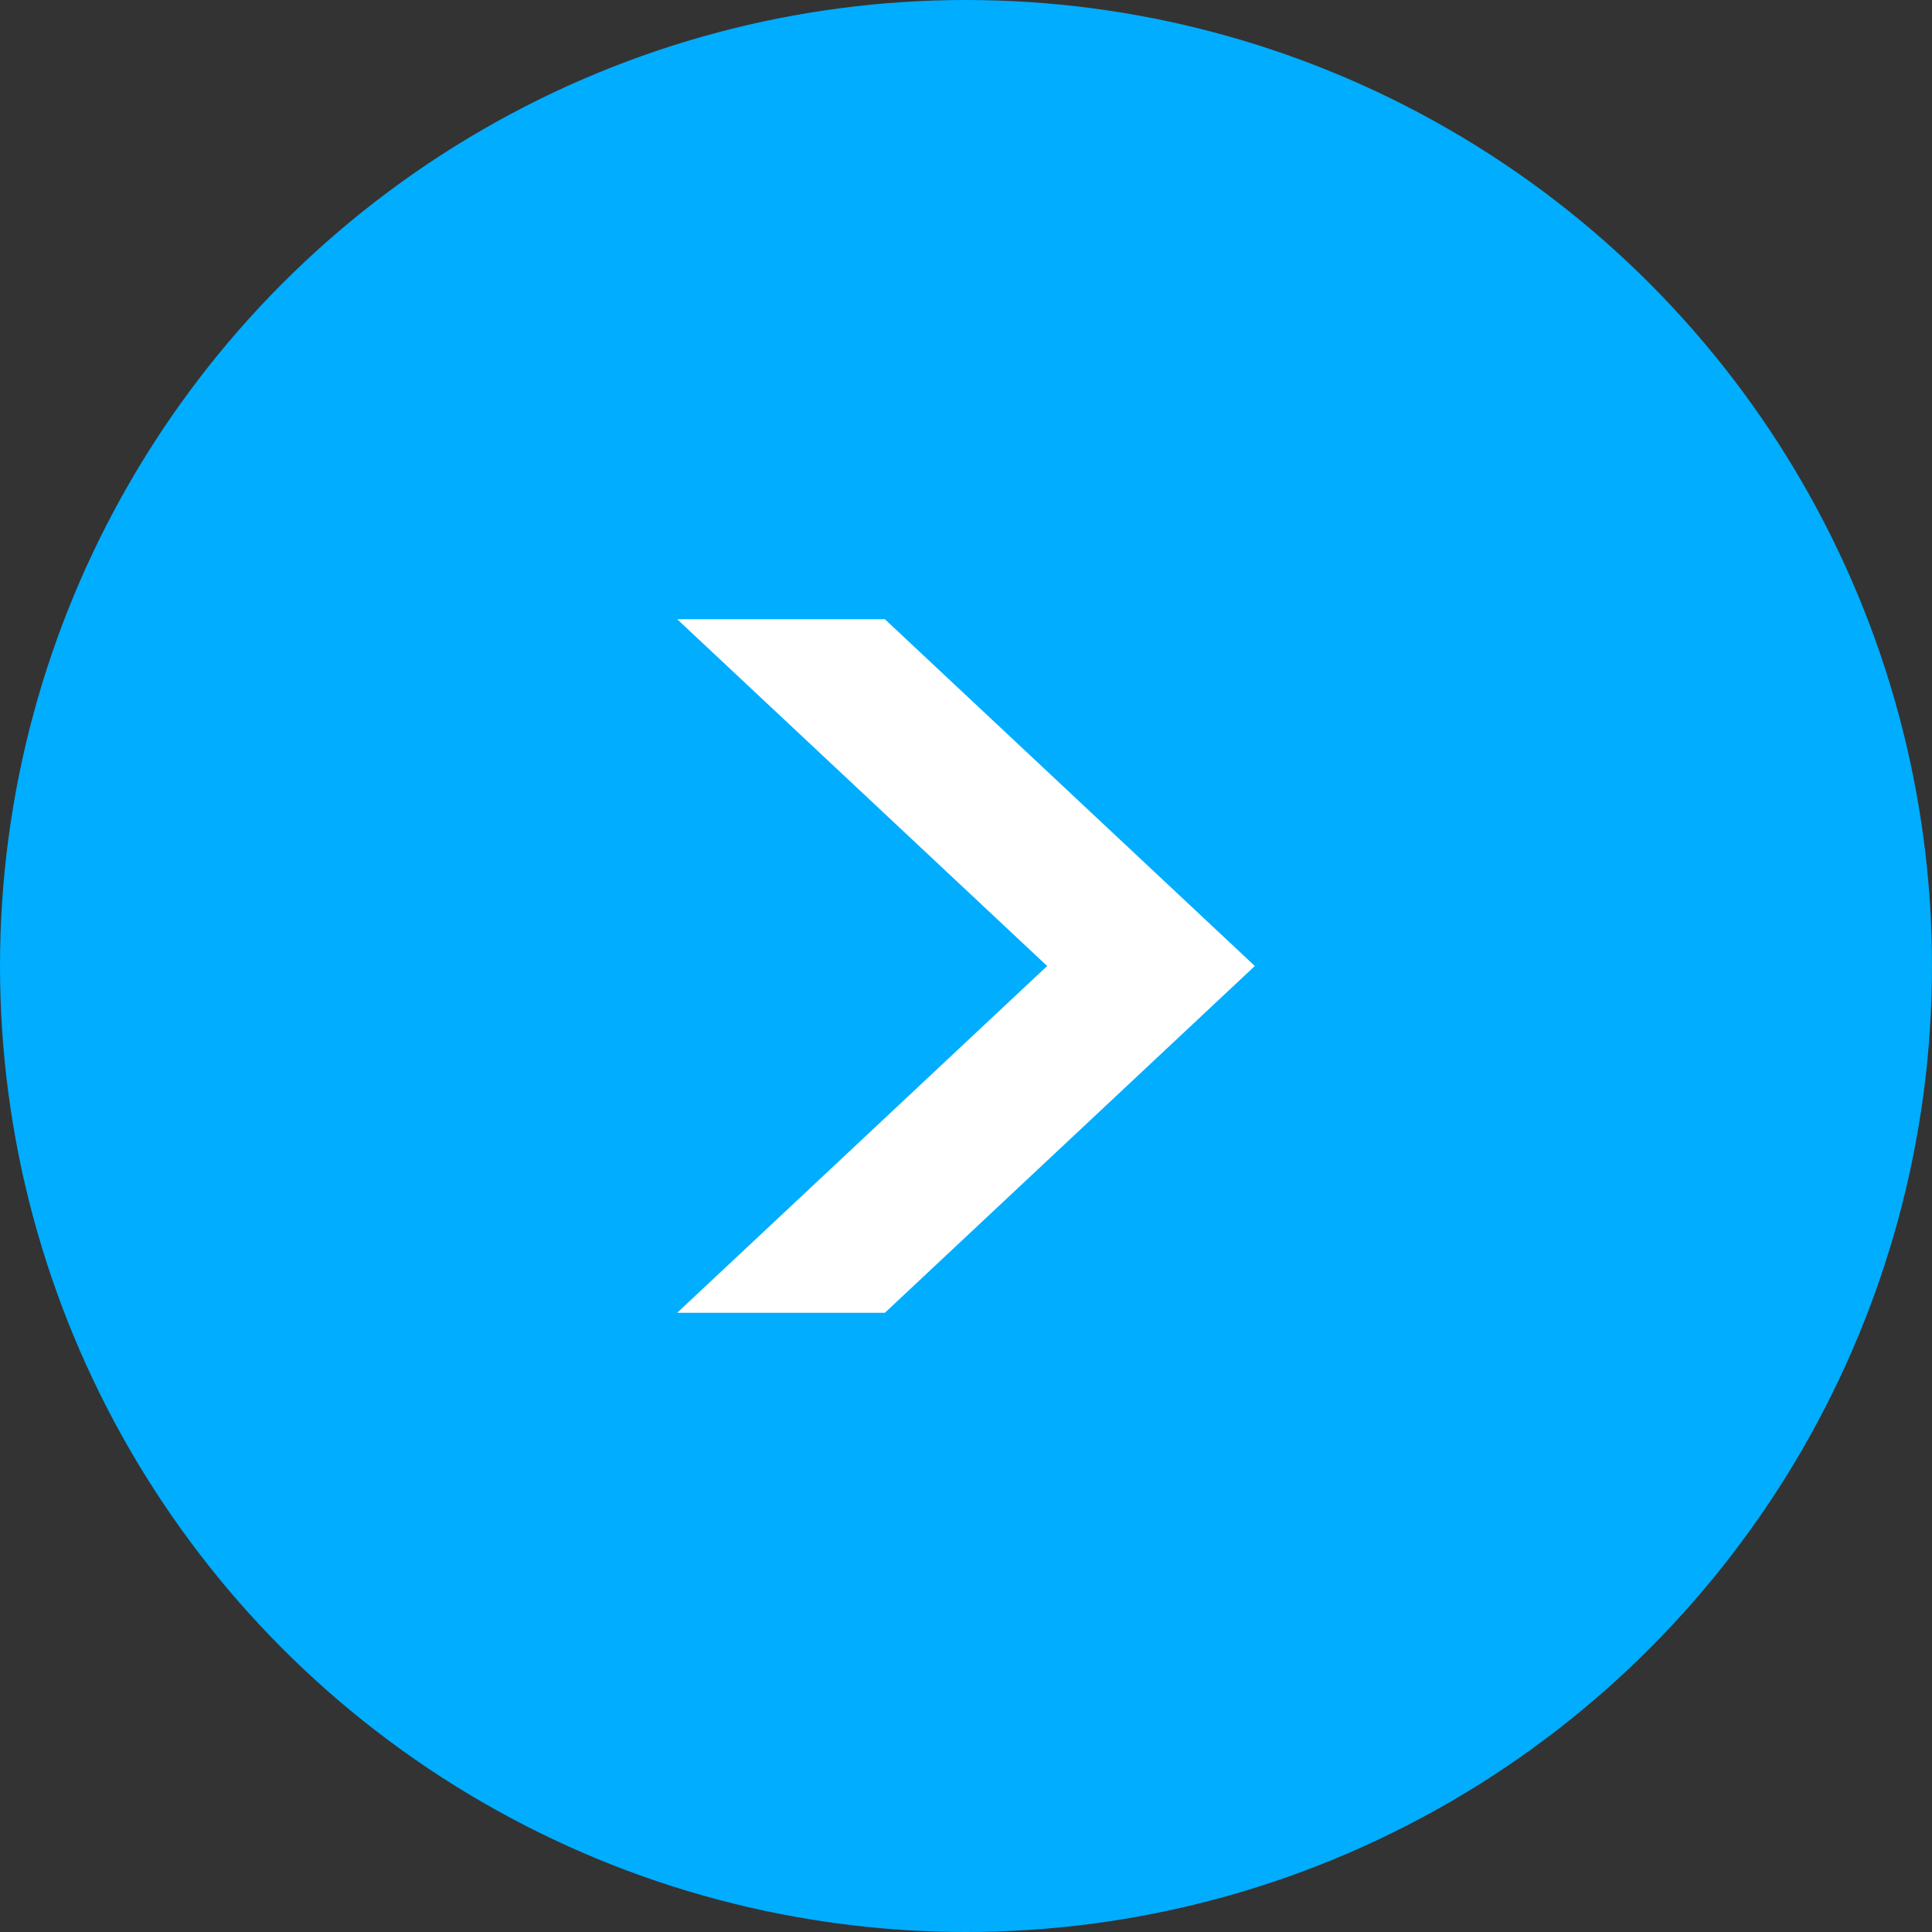
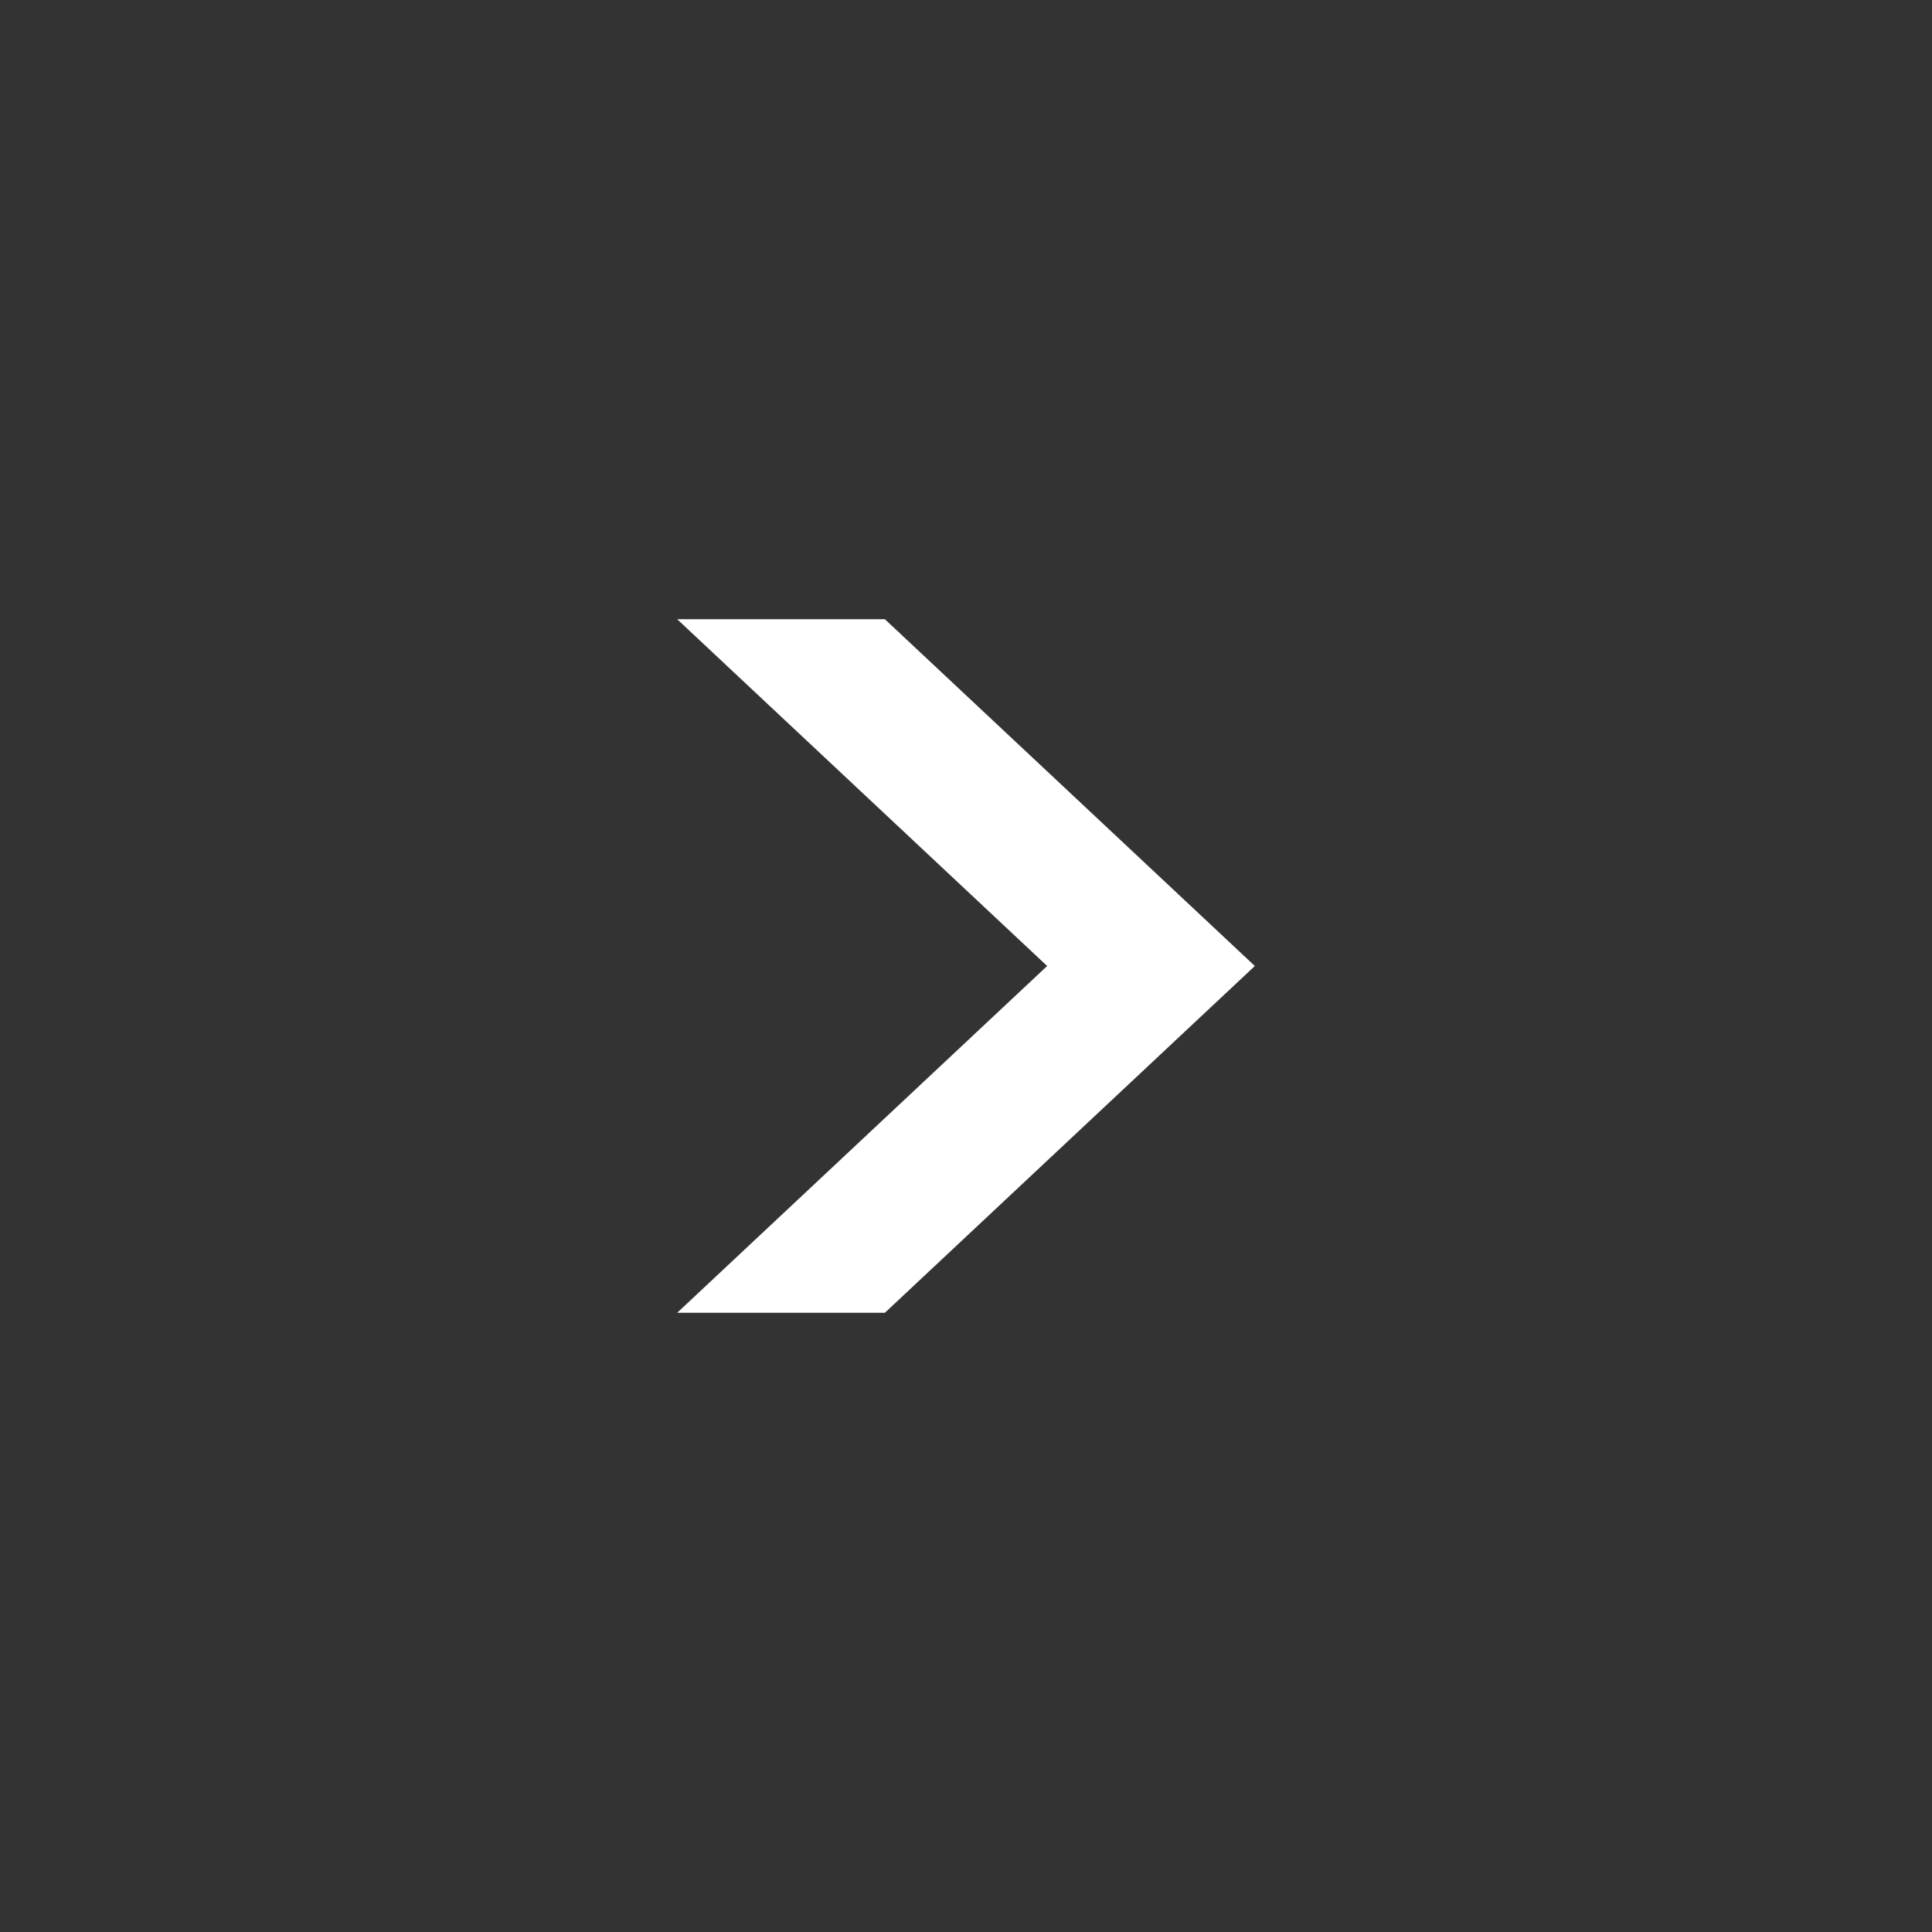
<svg xmlns="http://www.w3.org/2000/svg" id="_レイヤー_2" data-name="レイヤー 2" width="20" height="20" viewBox="0 0 20 20">
  <rect x="0" y="0" width="20" height="20" fill="#333333" stroke="none" />
  <defs>
    <style>
      .cls-1 {
        fill: #fff;
      }

      .cls-2 {
        fill: #00adff;
      }
    </style>
  </defs>
  <g id="design">
    <g>
-       <circle class="cls-2" cx="10" cy="10" r="10" />
      <polygon class="cls-1" points="9.16 6.41 7.01 6.41 10.84 10 7.01 13.59 9.16 13.59 12.99 10 9.16 6.41" />
    </g>
  </g>
</svg>